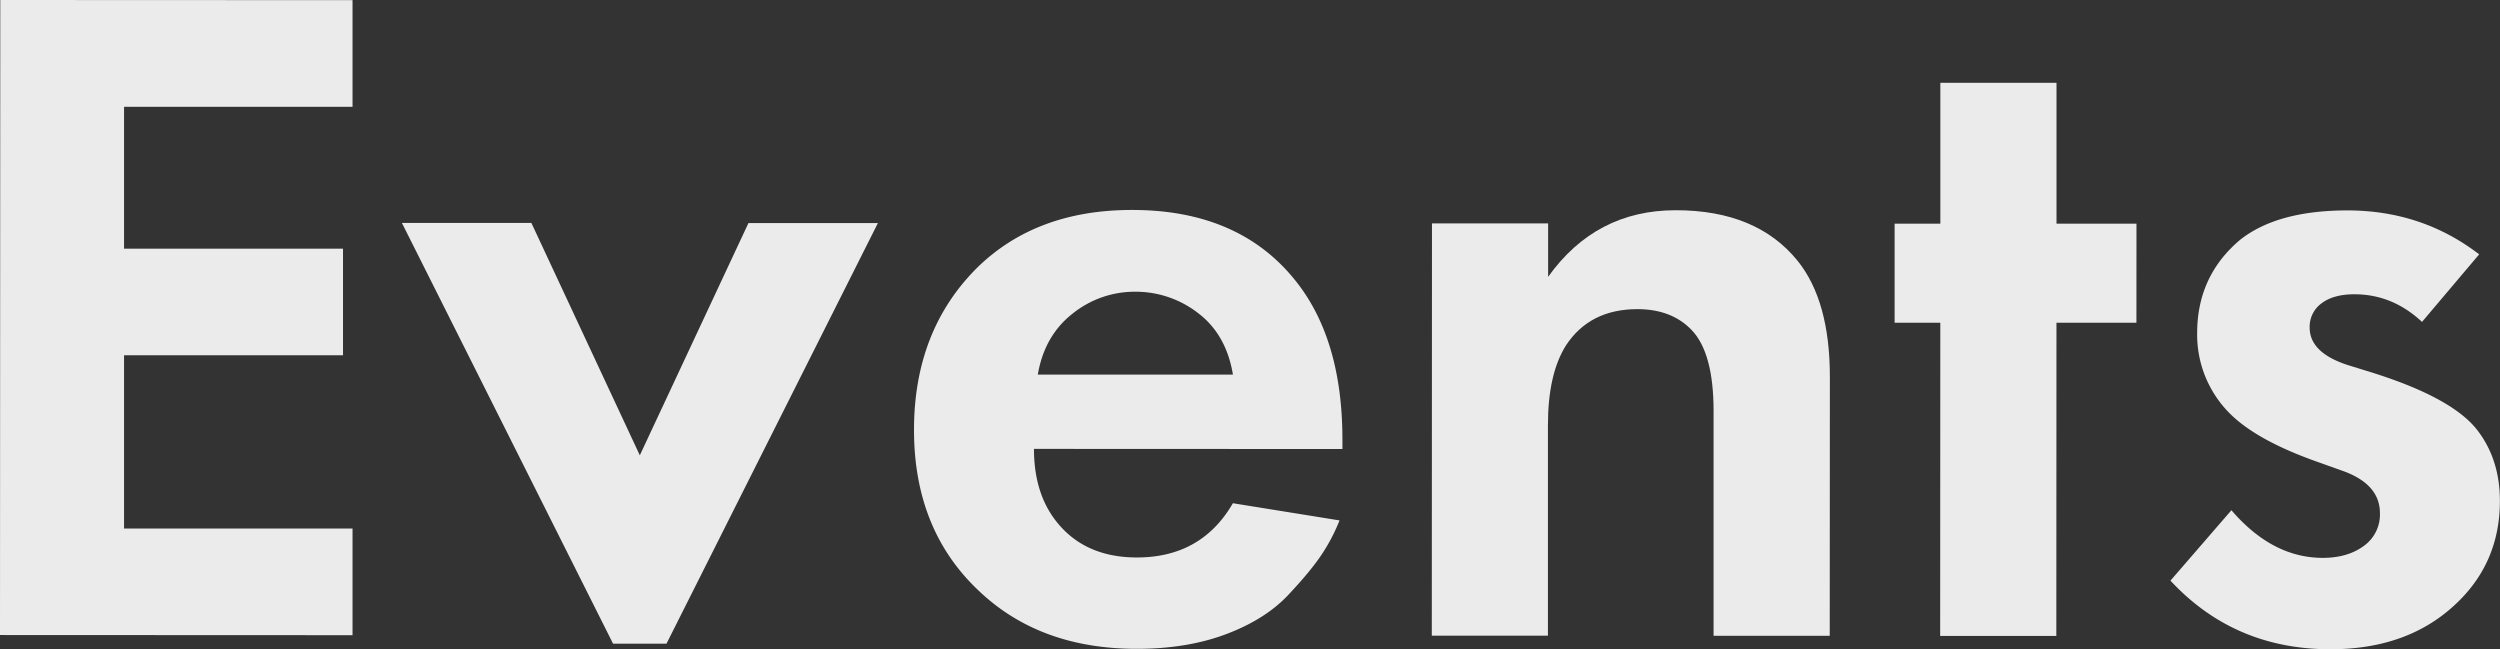
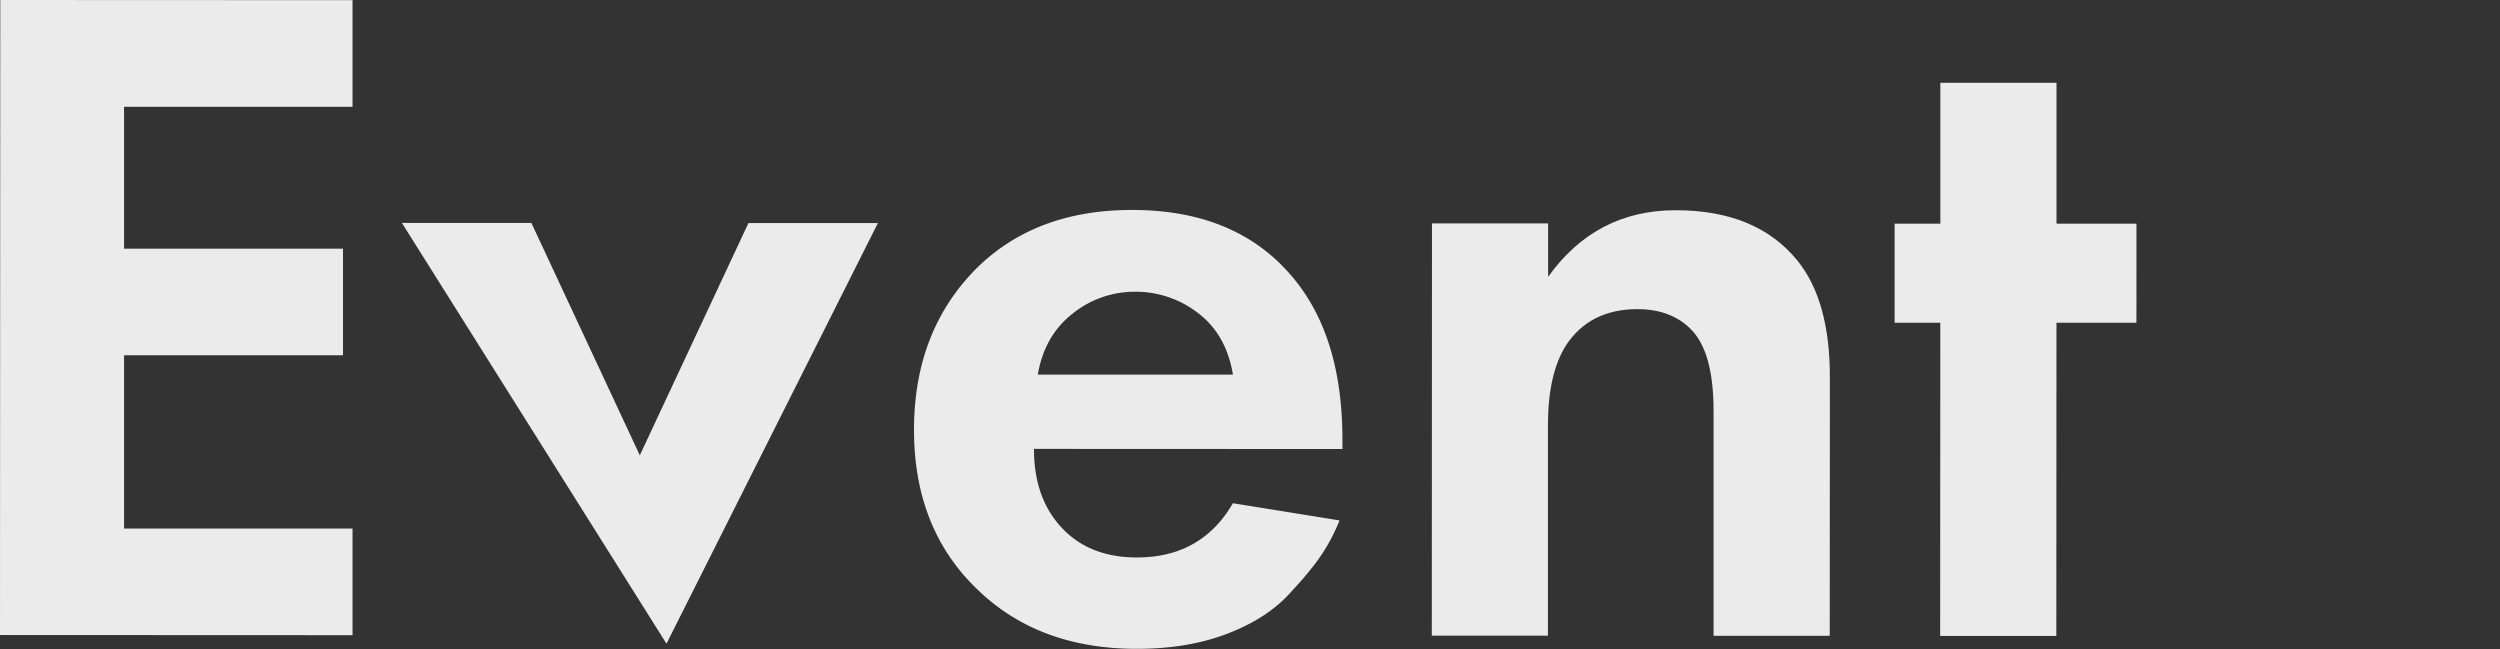
<svg xmlns="http://www.w3.org/2000/svg" id="Слой_1" data-name="Слой 1" viewBox="0 0 1123.29 291.78">
  <rect x="0" y="0" width="1123.29" height="291.78" fill="#333333" stroke="none" />
  <defs>
    <style>.cls-1{isolation:isolate;}.cls-2{fill:#ebebeb;}</style>
  </defs>
  <title>events-bg2</title>
  <g class="cls-1">
    <path class="cls-2" d="M158.27.07l0,47.91-102.66,0,0,63.74,98.38,0,0,47.91-98.38,0,0,77.86,102.66,0,0,47.91L-.13,285.33,0,0Z" transform="translate(0.13)" />
-     <path class="cls-2" d="M180.46,100.18l58.17,0,48.72,104.4,48.81-104.36,58.17,0-95,189h-24Z" transform="translate(0.13)" />
+     <path class="cls-2" d="M180.46,100.18l58.17,0,48.72,104.4,48.81-104.36,58.17,0-95,189Z" transform="translate(0.13)" />
    <path class="cls-2" d="M553.83,226.11l47.91,7.72A81.69,81.69,0,0,1,593.82,249q-4.93,7.49-15.19,18.39t-27.81,17.53q-17.55,6.62-40.21,6.61-43.63,0-71-26.13Q410.52,238,410.55,193.11q0-44.49,28.26-72.71,26.53-26.08,69.74-26.06,47,0,72.28,30.4,22.22,26.54,22.21,72.73v4.28l-138.59-.06q0,18.83,9,31.23,12.82,17.55,37.21,17.56Q539.7,250.49,553.83,226.11Zm-87.67-57.79,87.69,0q-3-18-15.6-27.6a45.73,45.73,0,0,0-28.44-9.64,44.49,44.49,0,0,0-28,9.83Q469.17,150.79,466.17,168.32Z" transform="translate(0.13)" />
    <path class="cls-2" d="M643.2,285.61l.08-185.23,52.19,0v24q21.4-29.93,57.33-29.92,36.35,0,54.74,22.7,14.53,18,14.52,52.2L822,285.69l-52.19,0,0-101q0-26.09-9.82-36.37-9-9.41-24.38-9.42-21.4,0-32.09,16.24-8.14,12.83-8.14,35.93l0,94.54Z" transform="translate(0.13)" />
    <path class="cls-2" d="M959.8,145l-35.93,0-.06,140.74-52.19,0L871.68,145H851.15l0-44.49H871.7l0-63.31,52.19,0,0,63.31,35.93,0Z" transform="translate(0.13)" />
-     <path class="cls-2" d="M1113.8,114.28l-25.68,30.36q-13.26-12.41-30.37-12.42-9.41,0-14.76,4.06a13,13,0,0,0-5.35,10.91q0,11.13,16.67,16.69l12.4,3.85q36.35,11.57,47,26.54,9.4,12.84,9.4,30.8,0,28.23-20.55,47-21.4,19.67-55.62,19.65-43.21,0-71.85-30.83l27.39-31.64q18.38,21.4,41.05,21.41,11.12,0,18.4-5.34a17.31,17.31,0,0,0,7.28-14.75q0-12.83-16.25-18.83l-12-4.28q-27.81-9.85-39.77-22.26a50,50,0,0,1-14.1-35.51q0-25.67,19.27-41.91,16.69-13.25,48.34-13.24Q1088.15,94.59,1113.8,114.28Z" transform="translate(0.13)" />
  </g>
</svg>